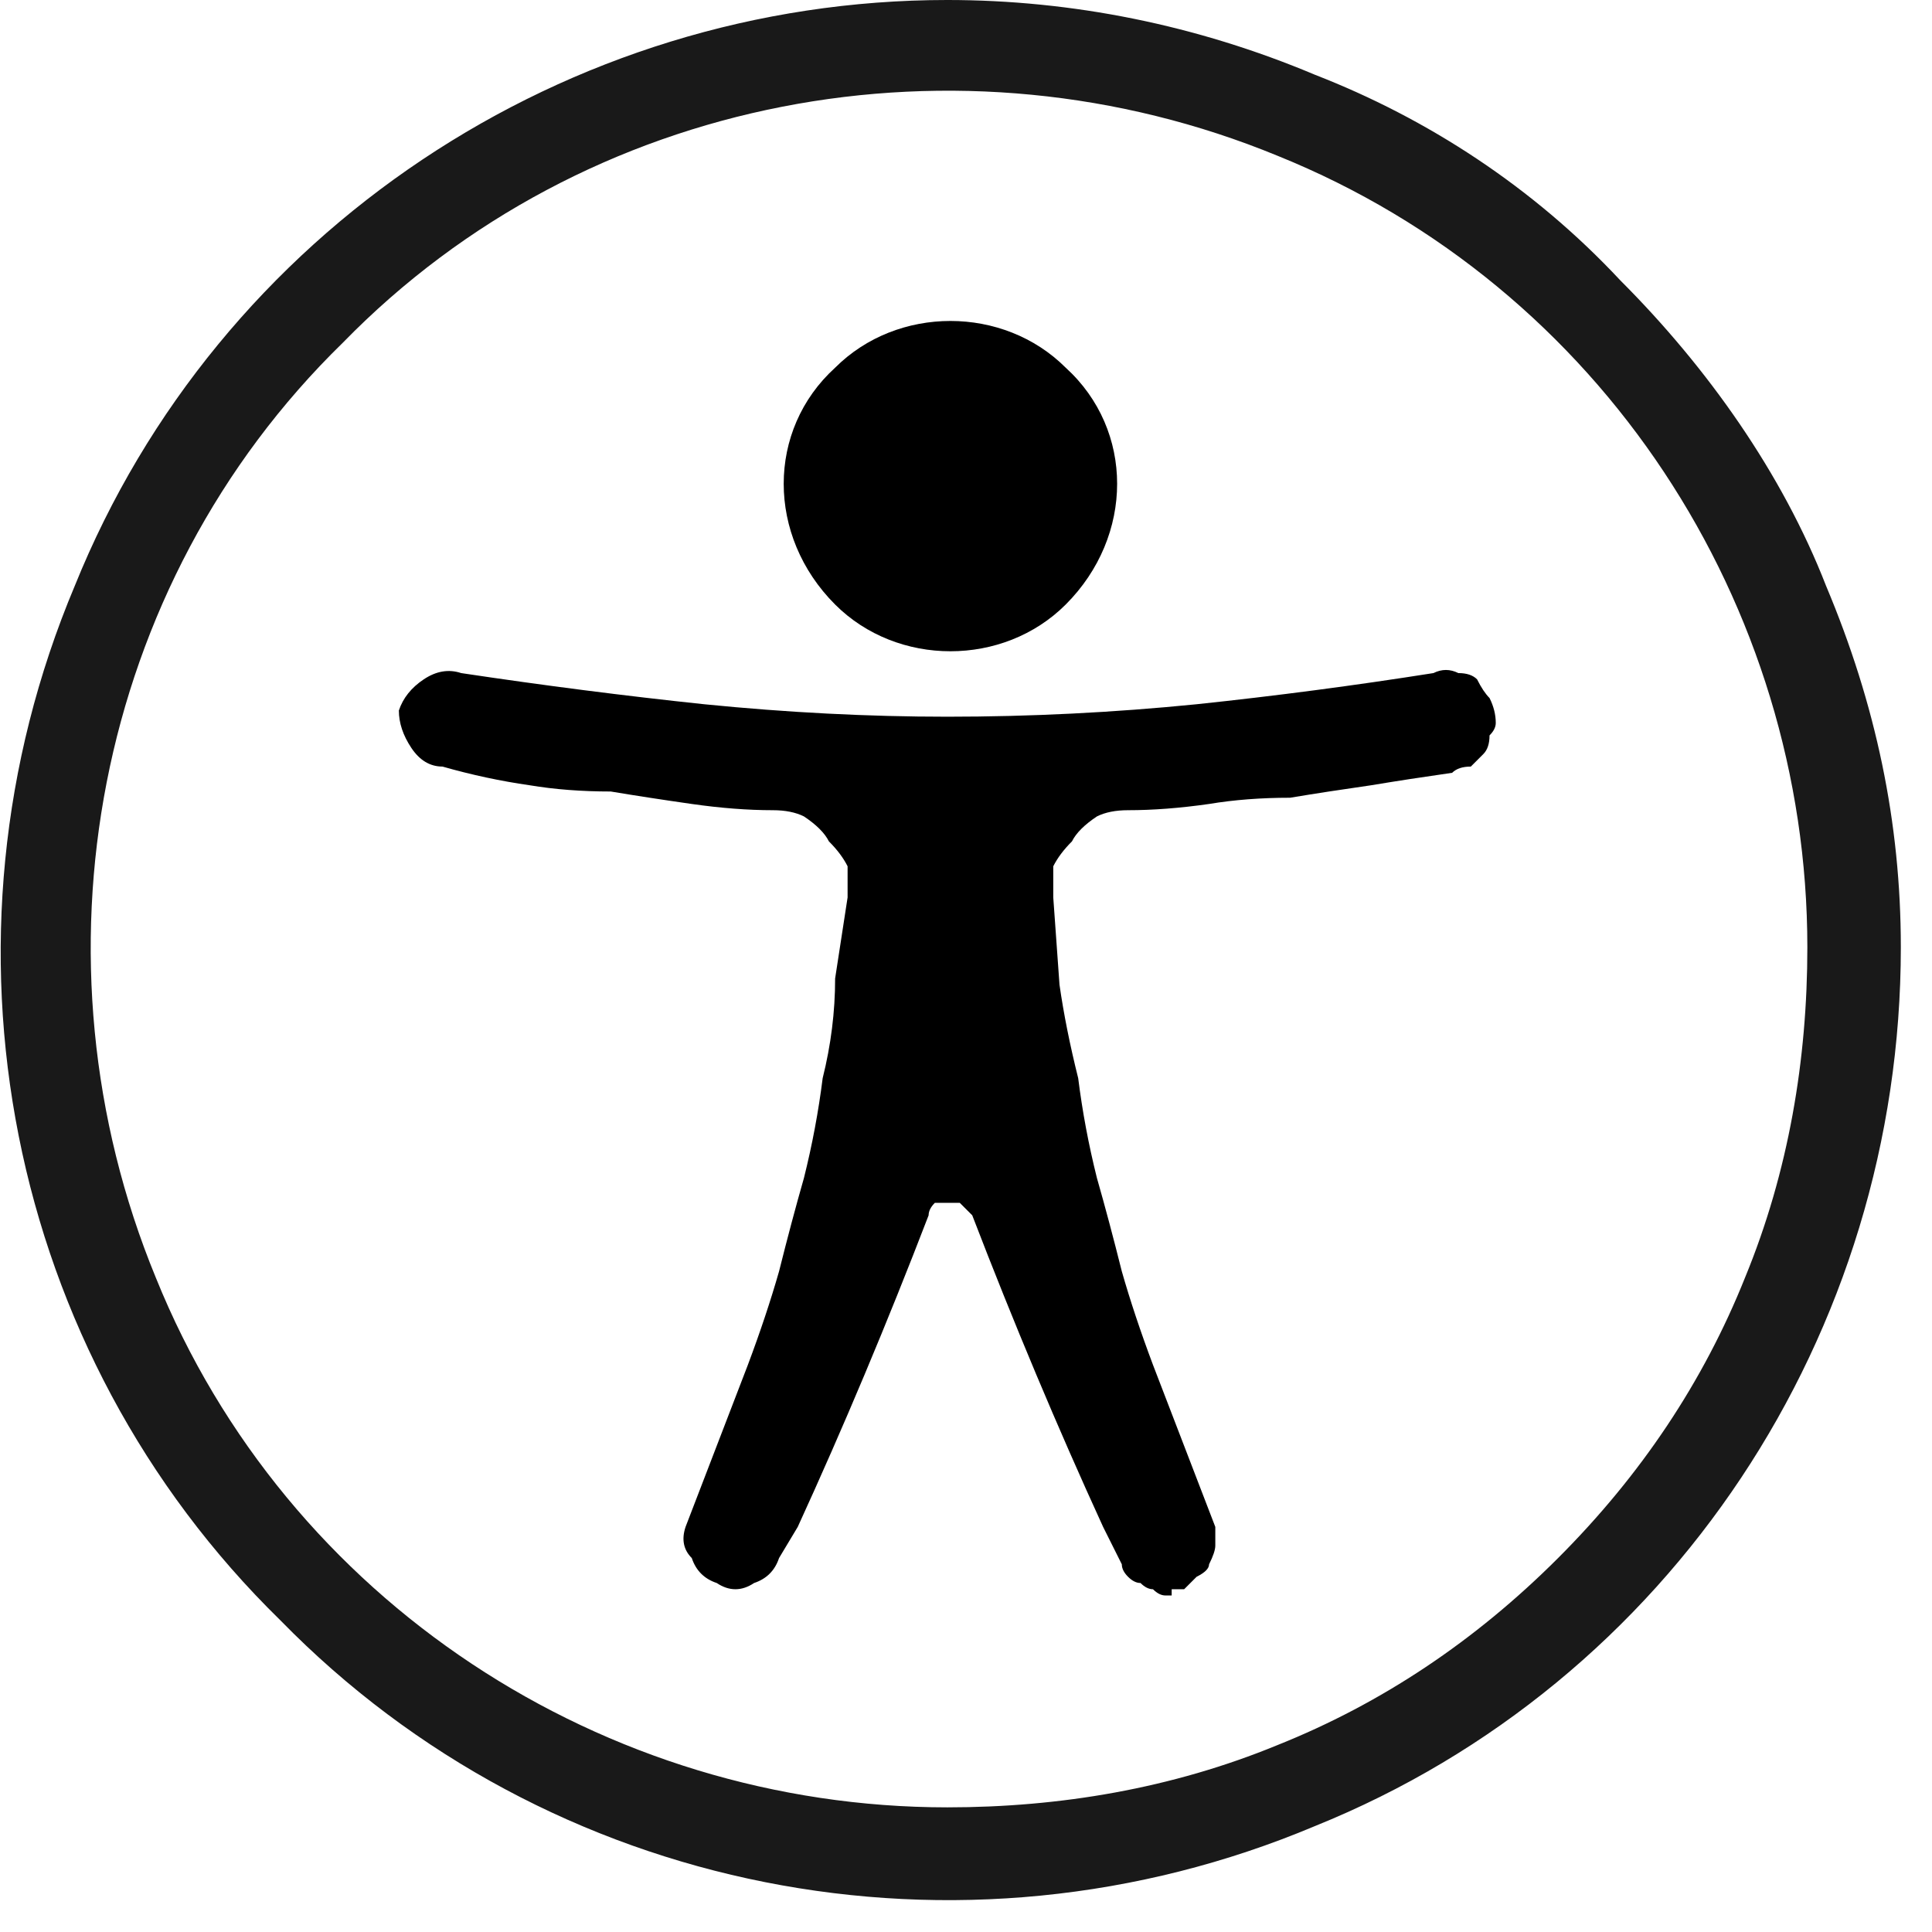
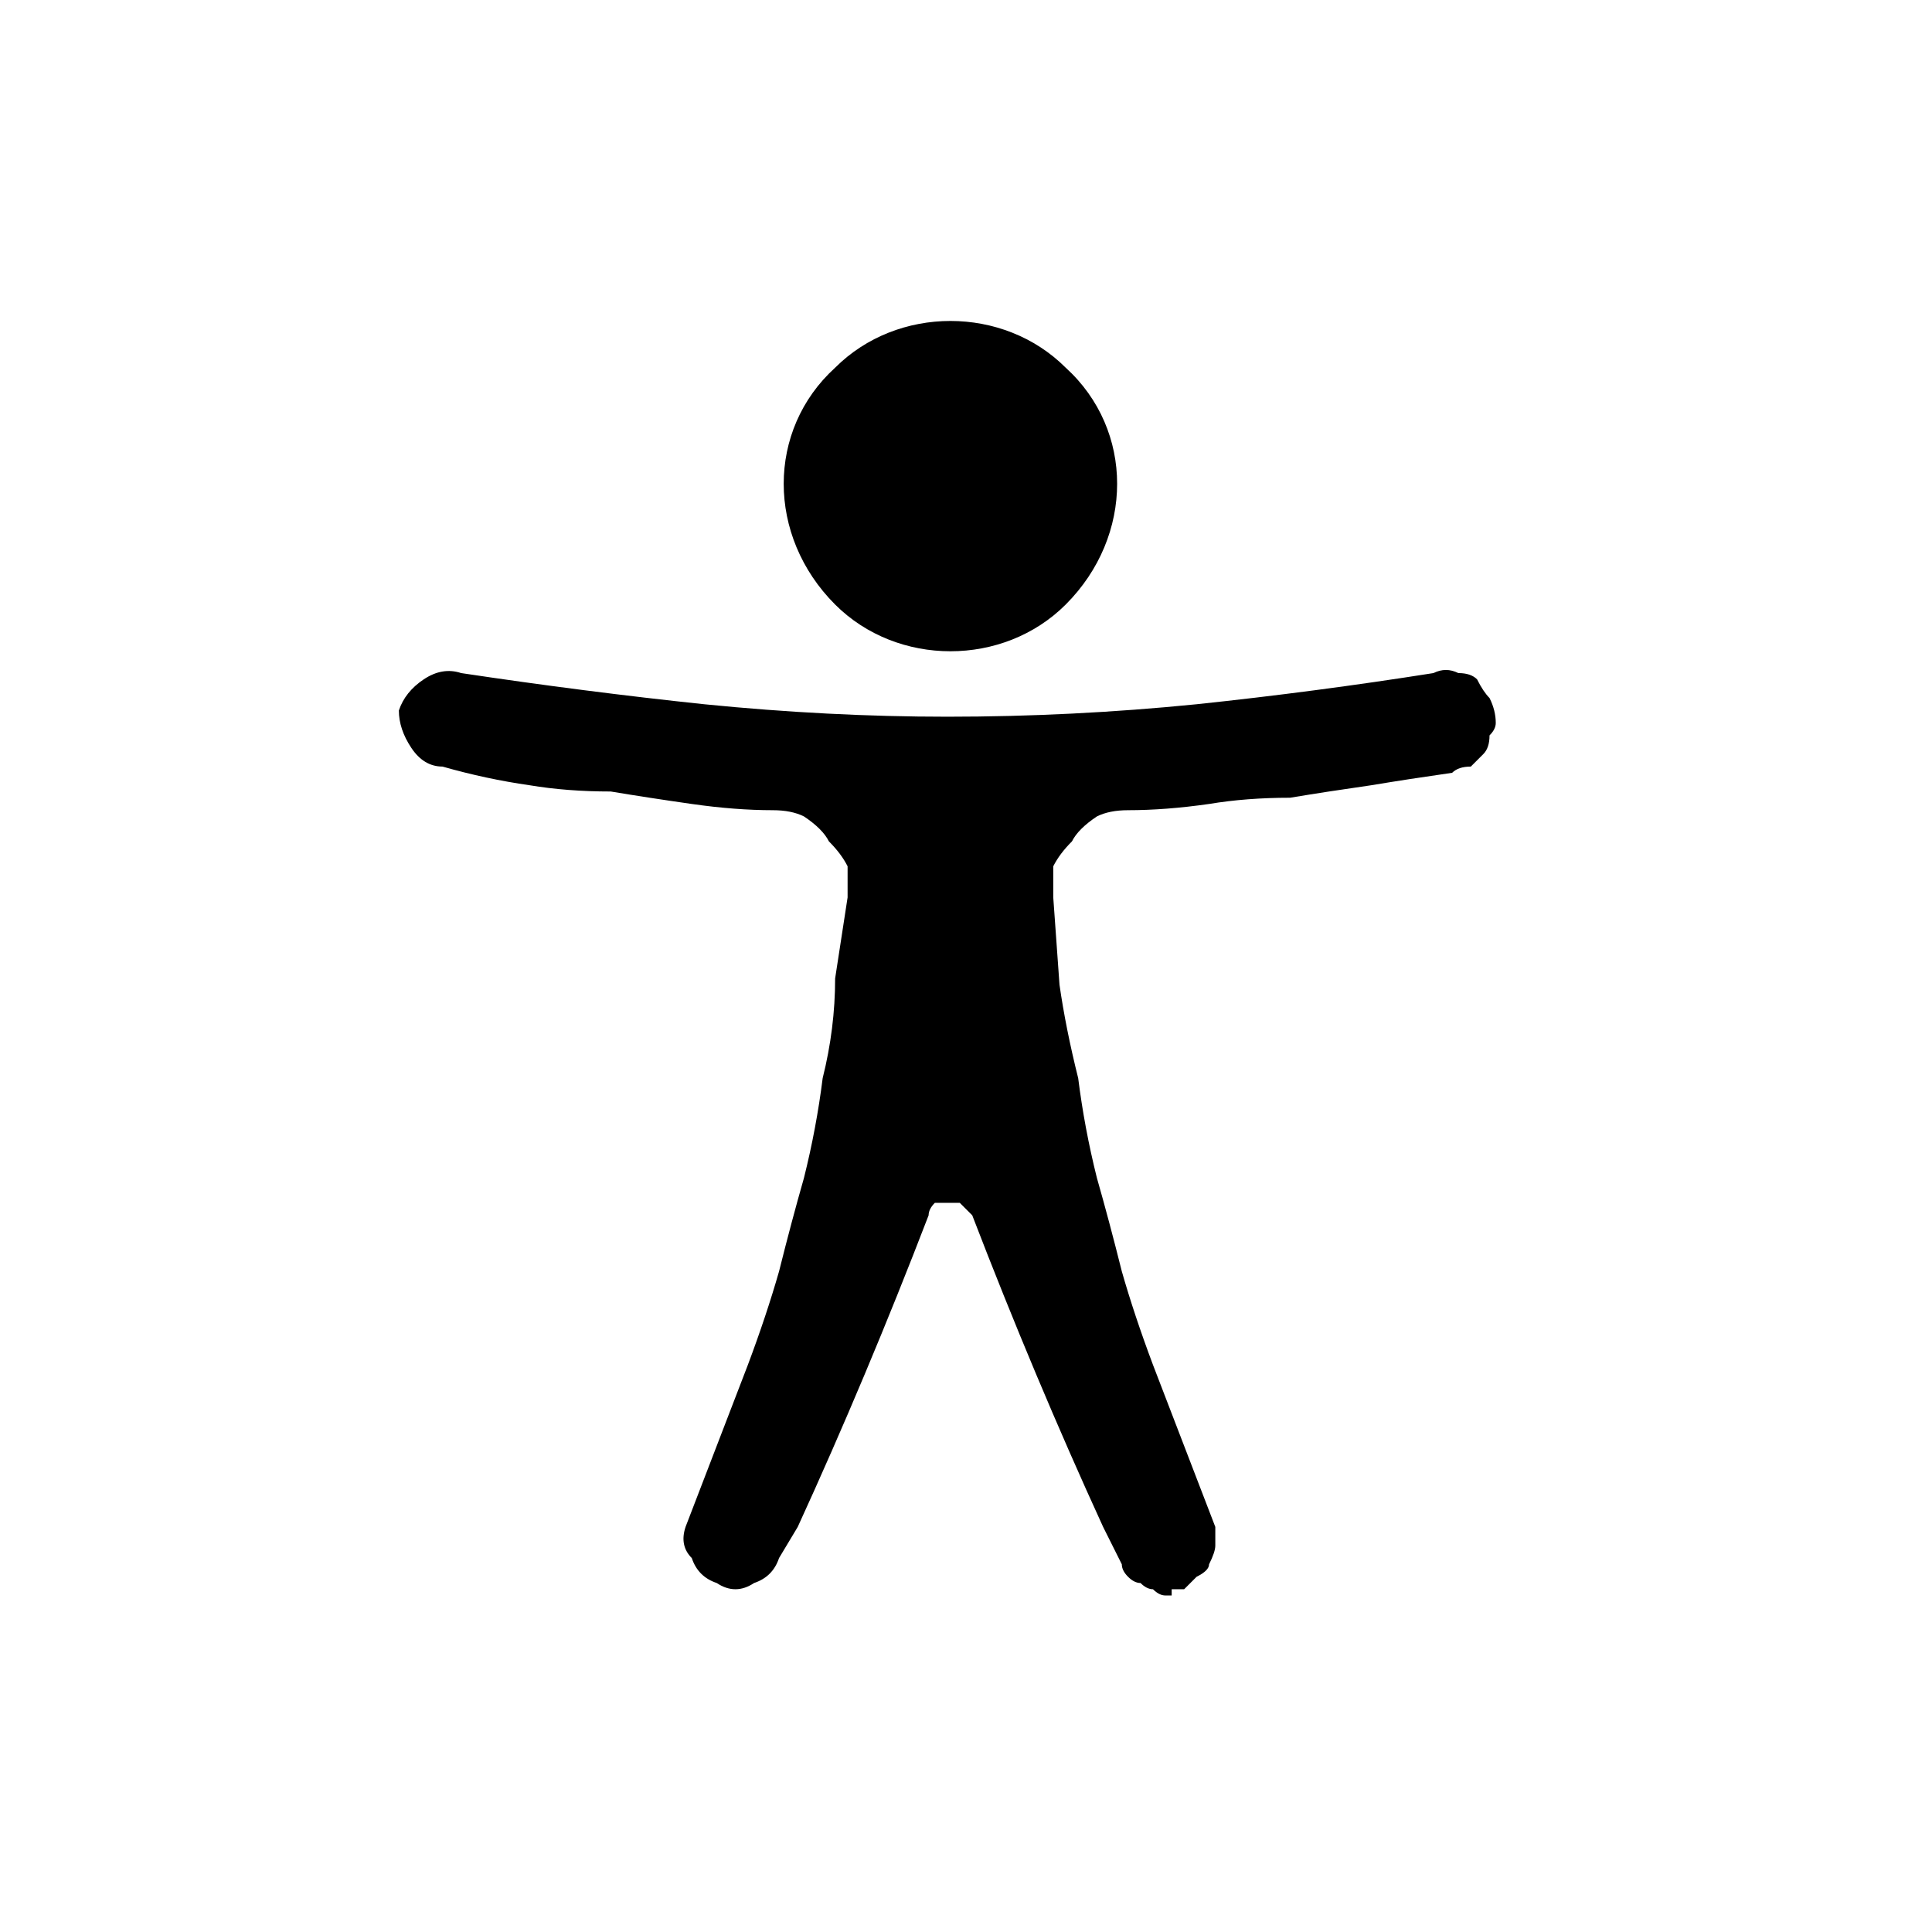
<svg xmlns="http://www.w3.org/2000/svg" version="1.2" viewBox="0 0 31 31" width="31" height="31">
  <style>.a{opacity:.9}</style>
  <path d="m17.1 9.7c-1 1-2.7 1-3.7 0-1.1-1.1-1.1-2.8 0-3.8 1-1 2.7-1 3.7 0 1.1 1 1.1 2.7 0 3.8z" />
-   <path d="m23 10.8q-1.9 0.3-3.8 0.5-2 0.2-4 0.2-1.9 0-3.9-0.2-1.9-0.2-3.9-0.5-0.3-0.1-0.6 0.1-0.3 0.2-0.4 0.5 0 0.3 0.2 0.6 0.2 0.3 0.5 0.3 0.7 0.2 1.4 0.3 0.6 0.1 1.3 0.1 0.6 0.1 1.3 0.2 0.7 0.1 1.3 0.1 0.3 0 0.5 0.1 0.3 0.2 0.4 0.4 0.2 0.2 0.3 0.4 0 0.3 0 0.5l-0.2 1.3q0 0.8-0.2 1.6-0.1 0.8-0.3 1.6-0.2 0.7-0.4 1.5-0.2 0.7-0.5 1.5l-1 2.6q-0.1 0.3 0.1 0.5 0.1 0.3 0.4 0.4 0.3 0.2 0.6 0 0.3-0.1 0.4-0.4l0.3-0.5q1.1-2.4 2.1-5 0-0.1 0.1-0.2 0.1 0 0.2 0 0.2 0 0.2 0 0.1 0.1 0.2 0.2 1 2.6 2.1 5l0.3 0.6q0 0.1 0.1 0.2 0.1 0.1 0.2 0.1 0.1 0.1 0.2 0.1 0.1 0.1 0.2 0.1 0 0 0.1 0 0-0.1 0-0.1 0.1 0 0.1 0 0 0 0.1 0 0.1-0.1 0.2-0.2 0.2-0.1 0.2-0.2 0.1-0.2 0.1-0.3 0-0.2 0-0.3l-1-2.6q-0.3-0.8-0.5-1.5-0.2-0.8-0.4-1.5-0.2-0.8-0.3-1.6-0.2-0.8-0.3-1.5l-0.1-1.4q0-0.2 0-0.5 0.1-0.2 0.3-0.4 0.1-0.2 0.4-0.4 0.2-0.1 0.5-0.1 0.6 0 1.3-0.1 0.6-0.1 1.3-0.1 0.6-0.1 1.3-0.2 0.6-0.1 1.3-0.2 0.1-0.1 0.3-0.1 0.1-0.1 0.2-0.2 0.1-0.1 0.1-0.3 0.1-0.1 0.1-0.2 0-0.2-0.1-0.4-0.1-0.1-0.2-0.3-0.1-0.1-0.3-0.1-0.2-0.1-0.4 0z" />
-   <path fill-rule="evenodd" class="a" d="m21.1 1.2c1.8 0.7 3.5 1.8 4.9 3.3 1.4 1.4 2.6 3.1 3.3 4.9 0.8 1.9 1.2 3.8 1.2 5.8 0 6.2-3.7 11.8-9.4 14.1-5.7 2.4-12.3 1.1-16.6-3.3-4.4-4.3-5.7-10.9-3.3-16.6 2.3-5.7 7.9-9.4 14-9.4 2 0 4 0.4 5.9 1.2zm-0.6 26.8q2.5-1 4.5-3 2-2 3-4.5c0.7-1.7 1-3.5 1-5.3 0-5.5-3.3-10.6-8.5-12.7-5.1-2.1-11.1-1-15 3-4 3.9-5.1 9.9-3 15 2.1 5.2 7.2 8.5 12.7 8.5 1.8 0 3.6-0.3 5.3-1z" />
+   <path d="m23 10.8q-1.9 0.3-3.8 0.5-2 0.2-4 0.2-1.9 0-3.9-0.2-1.9-0.2-3.9-0.5-0.3-0.1-0.6 0.1-0.3 0.2-0.4 0.5 0 0.3 0.2 0.6 0.2 0.3 0.5 0.3 0.7 0.2 1.4 0.3 0.6 0.1 1.3 0.1 0.6 0.1 1.3 0.2 0.7 0.1 1.3 0.1 0.3 0 0.5 0.1 0.3 0.2 0.4 0.4 0.2 0.2 0.3 0.4 0 0.3 0 0.5l-0.2 1.3q0 0.8-0.2 1.6-0.1 0.8-0.3 1.6-0.2 0.7-0.4 1.5-0.2 0.7-0.5 1.5l-1 2.6q-0.1 0.3 0.1 0.5 0.1 0.3 0.4 0.4 0.3 0.2 0.6 0 0.3-0.1 0.4-0.4l0.3-0.5q1.1-2.4 2.1-5 0-0.1 0.1-0.2 0.1 0 0.2 0 0.2 0 0.2 0 0.1 0.1 0.2 0.2 1 2.6 2.1 5l0.3 0.6q0 0.1 0.1 0.2 0.1 0.1 0.2 0.1 0.1 0.1 0.2 0.1 0.1 0.1 0.2 0.1 0 0 0.1 0 0-0.1 0-0.1 0.1 0 0.1 0 0 0 0.1 0 0.1-0.1 0.2-0.2 0.2-0.1 0.2-0.2 0.1-0.2 0.1-0.3 0-0.2 0-0.3l-1-2.6q-0.3-0.8-0.5-1.5-0.2-0.8-0.4-1.5-0.2-0.8-0.3-1.6-0.2-0.8-0.3-1.5l-0.1-1.4q0-0.2 0-0.5 0.1-0.2 0.3-0.4 0.1-0.2 0.4-0.4 0.2-0.1 0.5-0.1 0.6 0 1.3-0.1 0.6-0.1 1.3-0.1 0.6-0.1 1.3-0.2 0.6-0.1 1.3-0.2 0.1-0.1 0.3-0.1 0.1-0.1 0.2-0.2 0.1-0.1 0.1-0.3 0.1-0.1 0.1-0.2 0-0.2-0.1-0.4-0.1-0.1-0.2-0.3-0.1-0.1-0.3-0.1-0.2-0.1-0.4 0" />
</svg>